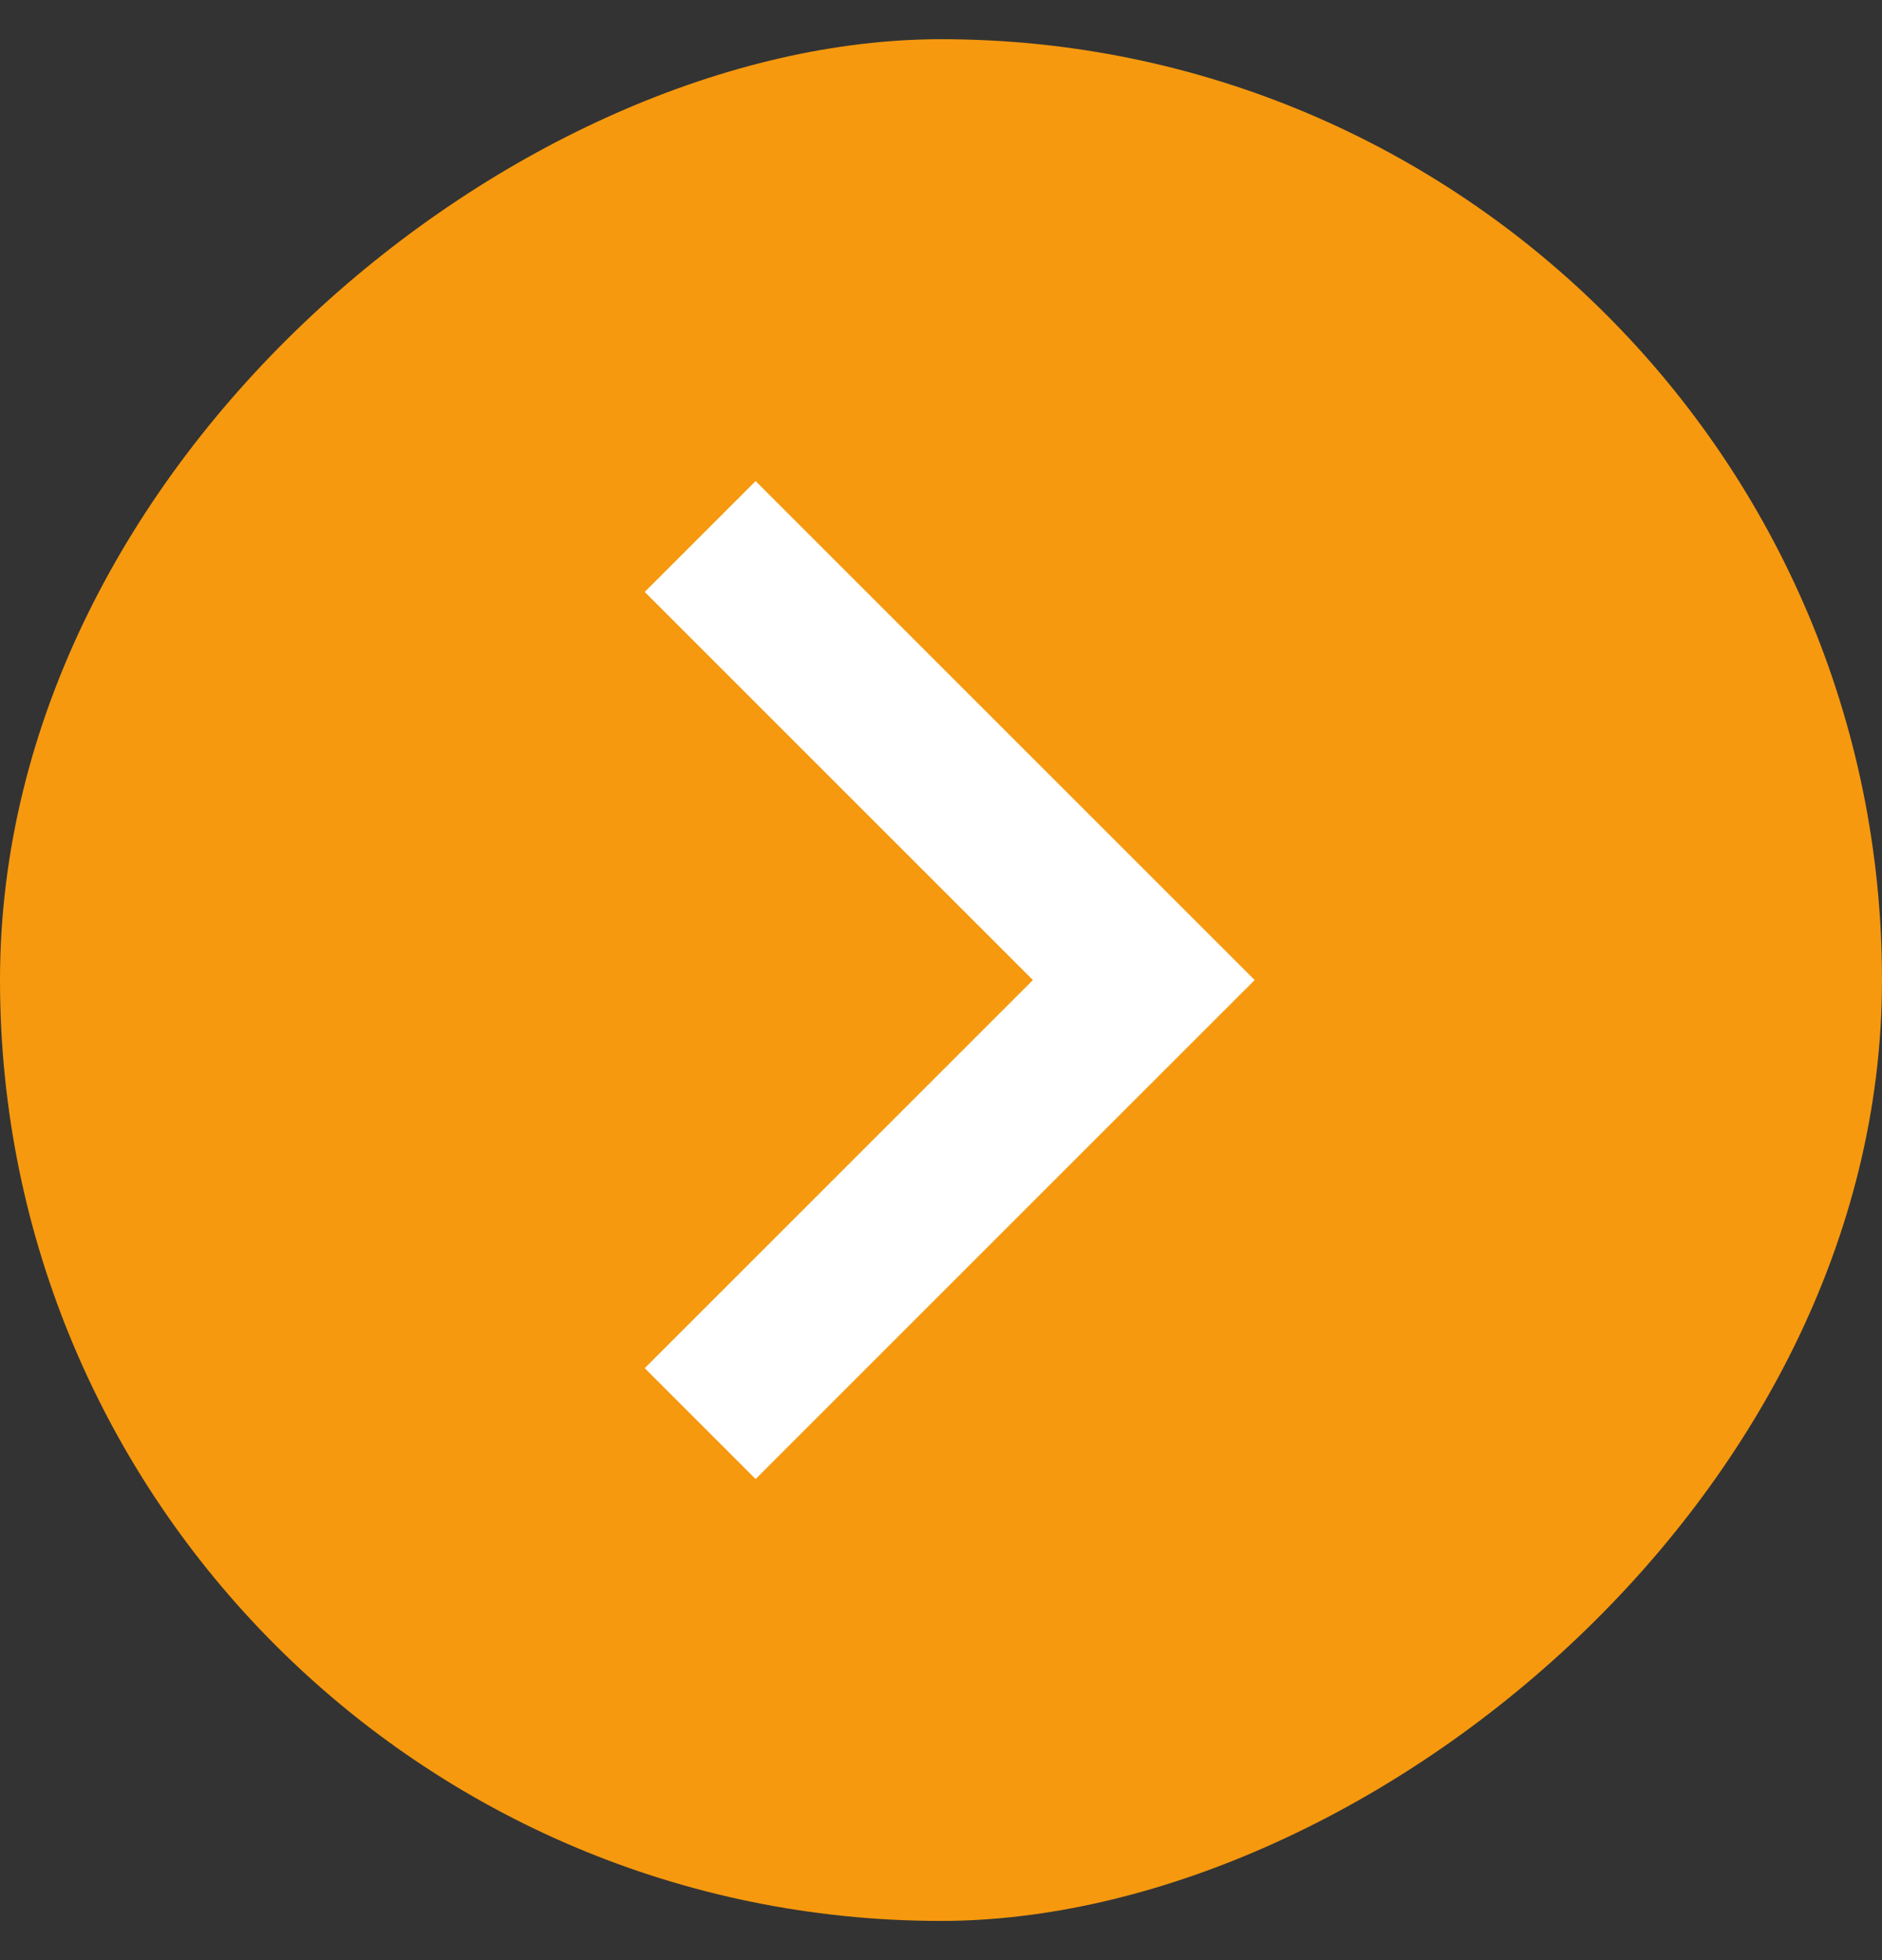
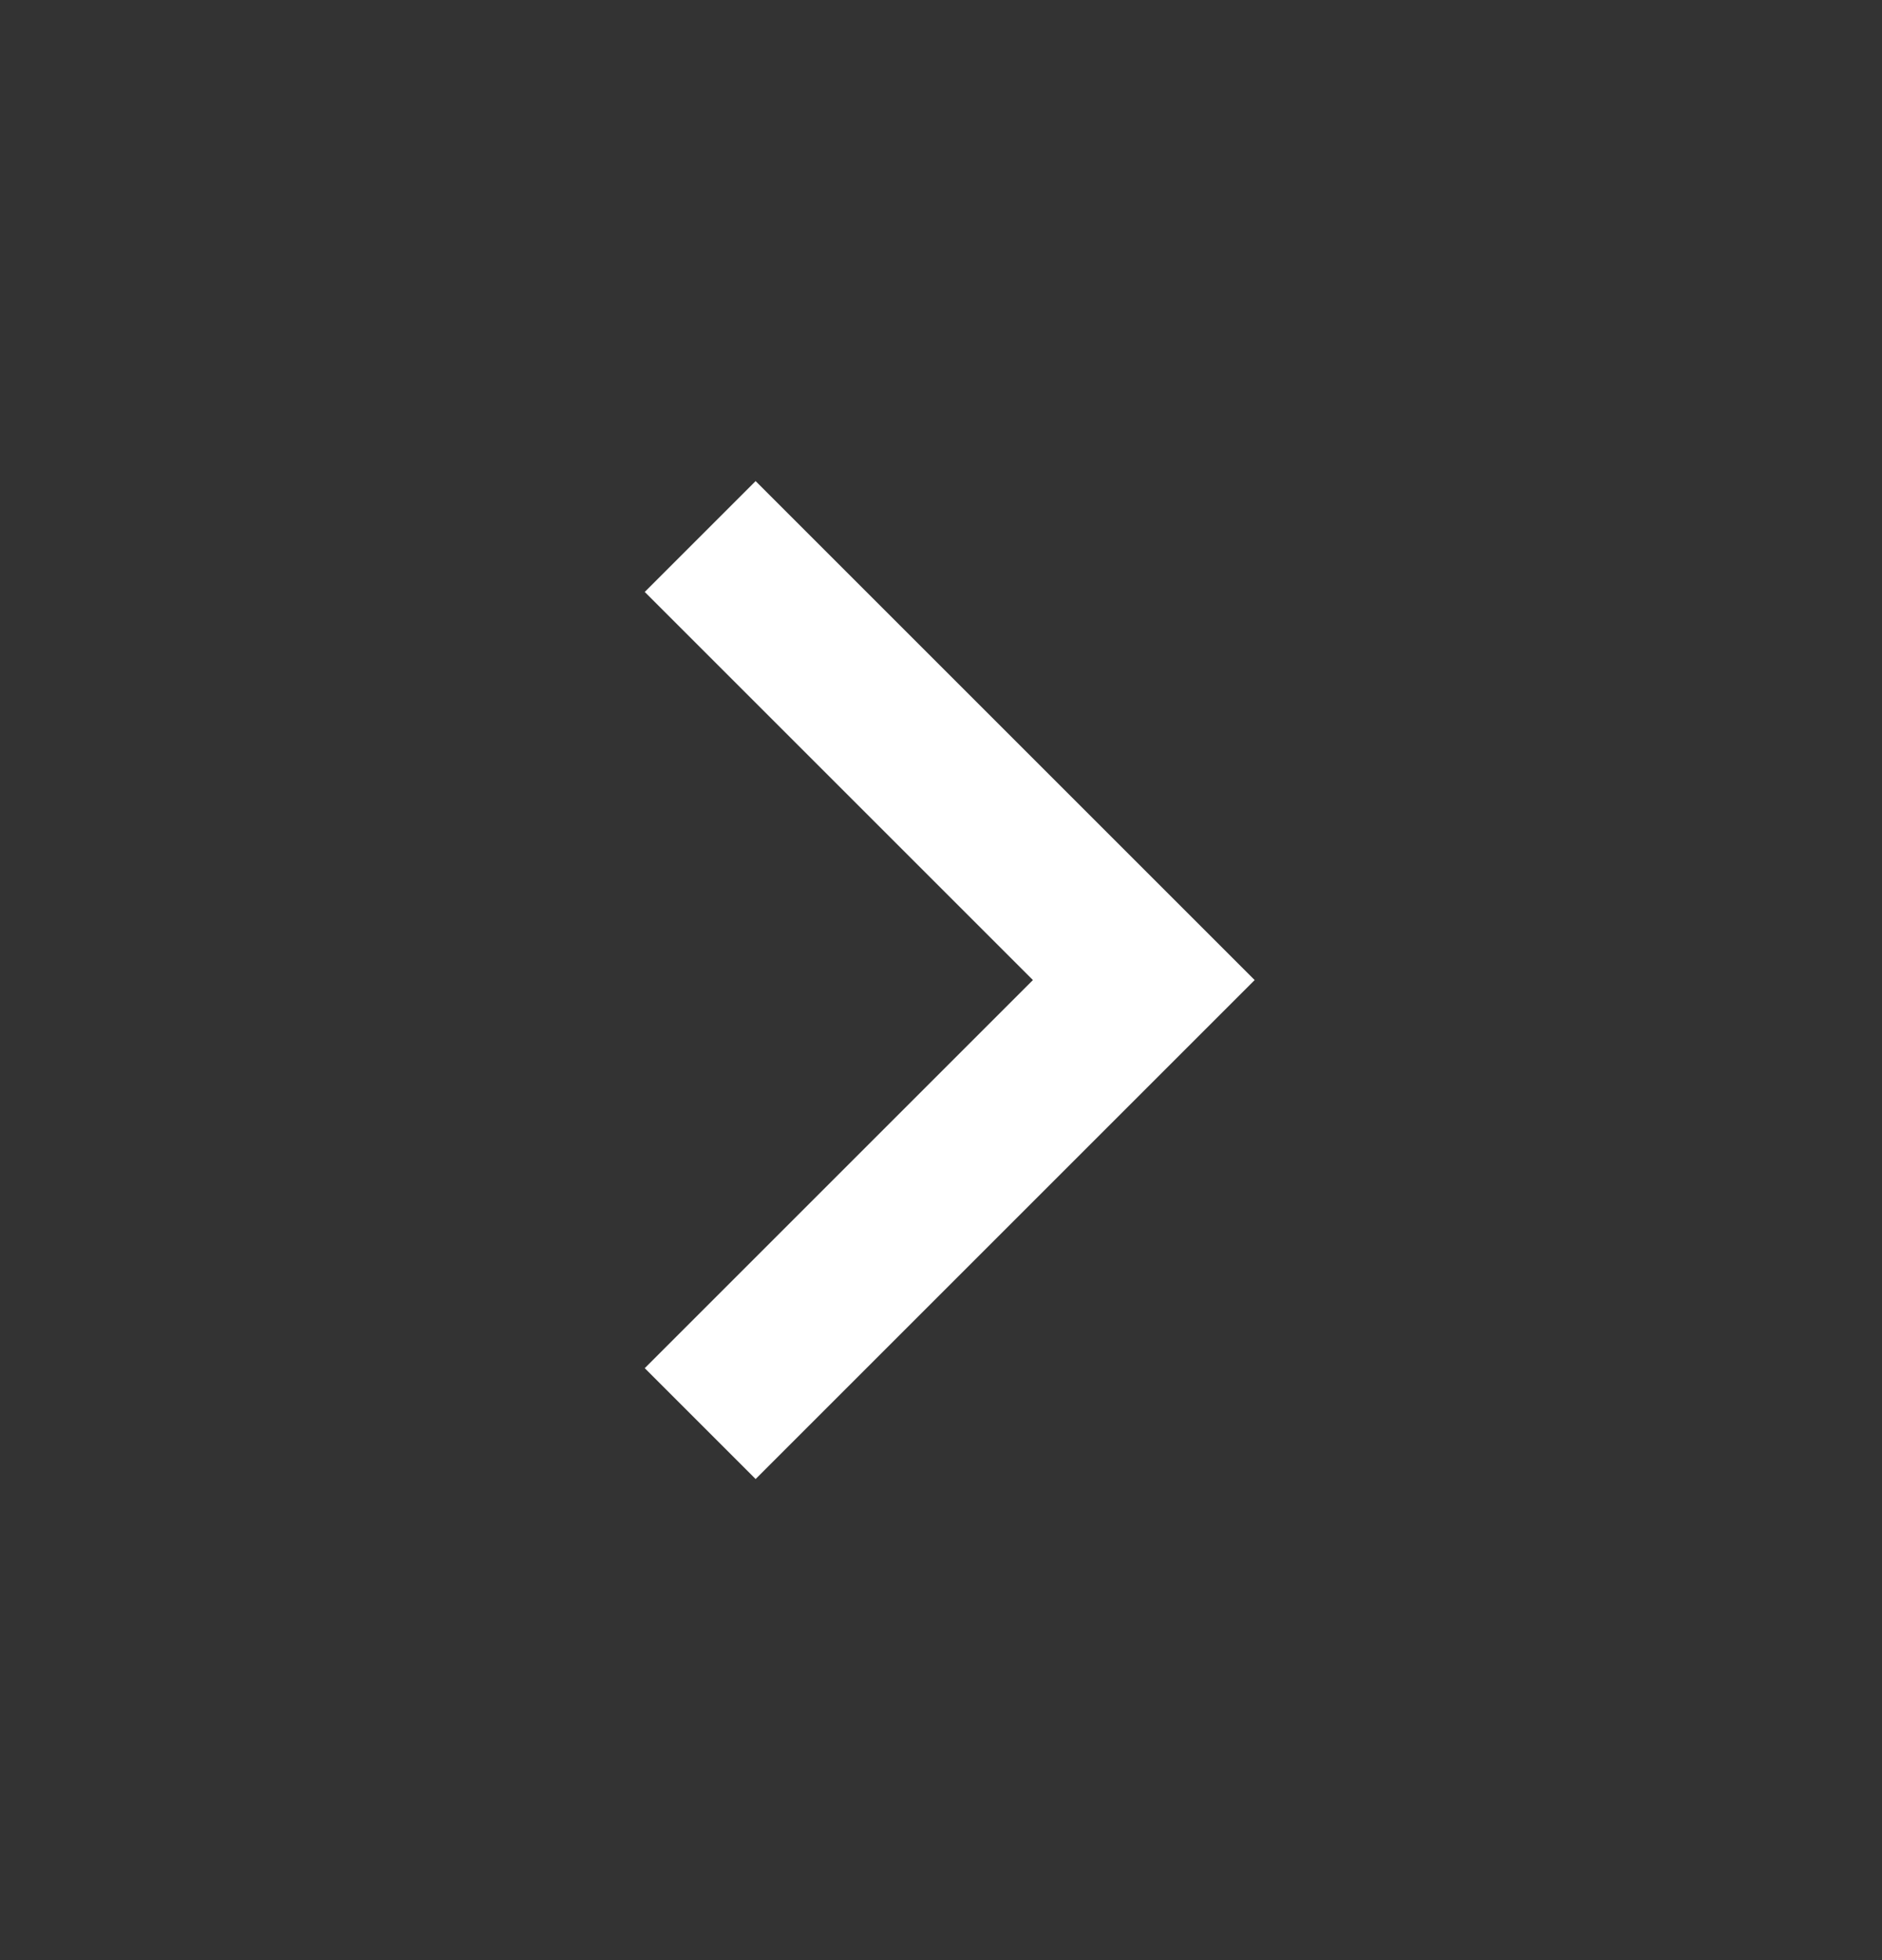
<svg xmlns="http://www.w3.org/2000/svg" width="24" height="25" viewBox="0 0 24 25" fill="none">
  <rect x="0" y="0" width="24" height="25" fill="#333333" stroke="none" />
-   <rect y="24.5" width="24" height="24" rx="12" transform="rotate(-90 0 24.5)" fill="#F6990E" />
-   <path d="M13.172 12.5L8.222 7.55L9.636 6.136L16 12.5L9.636 18.864L8.222 17.45L13.172 12.5Z" fill="white" />
+   <path d="M13.172 12.5L8.222 7.55L9.636 6.136L16 12.5L9.636 18.864L8.222 17.45L13.172 12.5" fill="white" />
</svg>